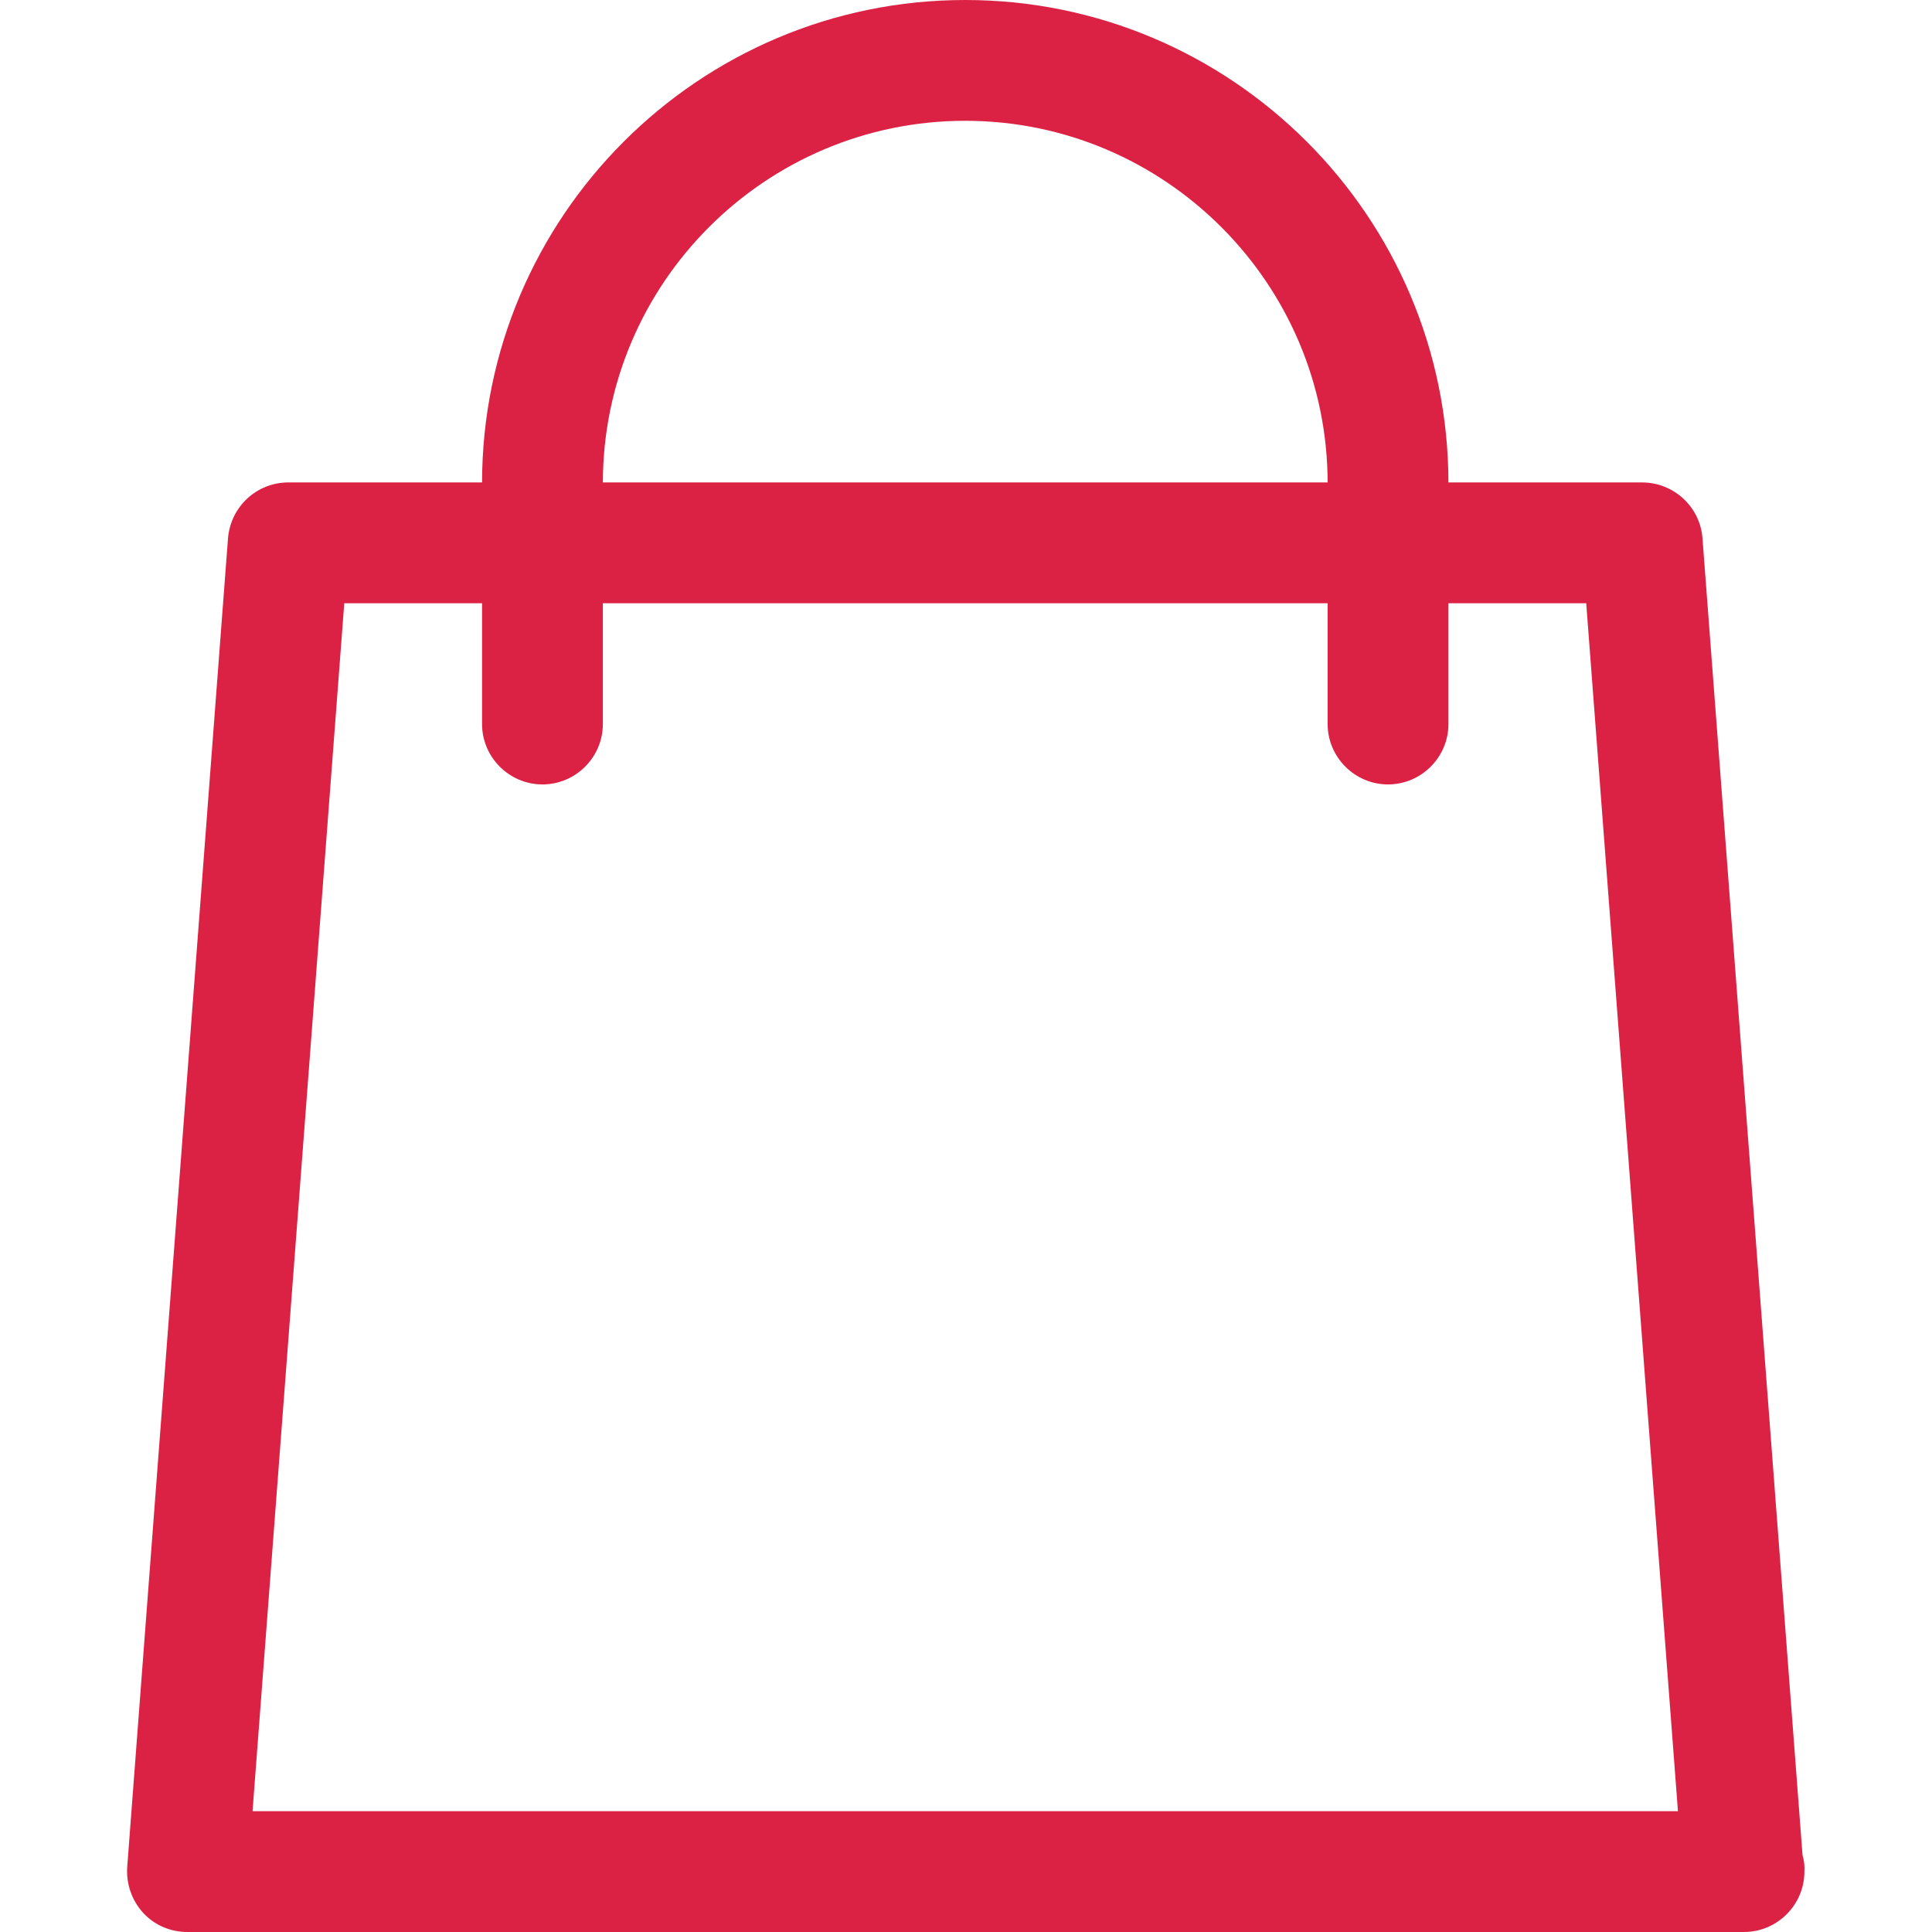
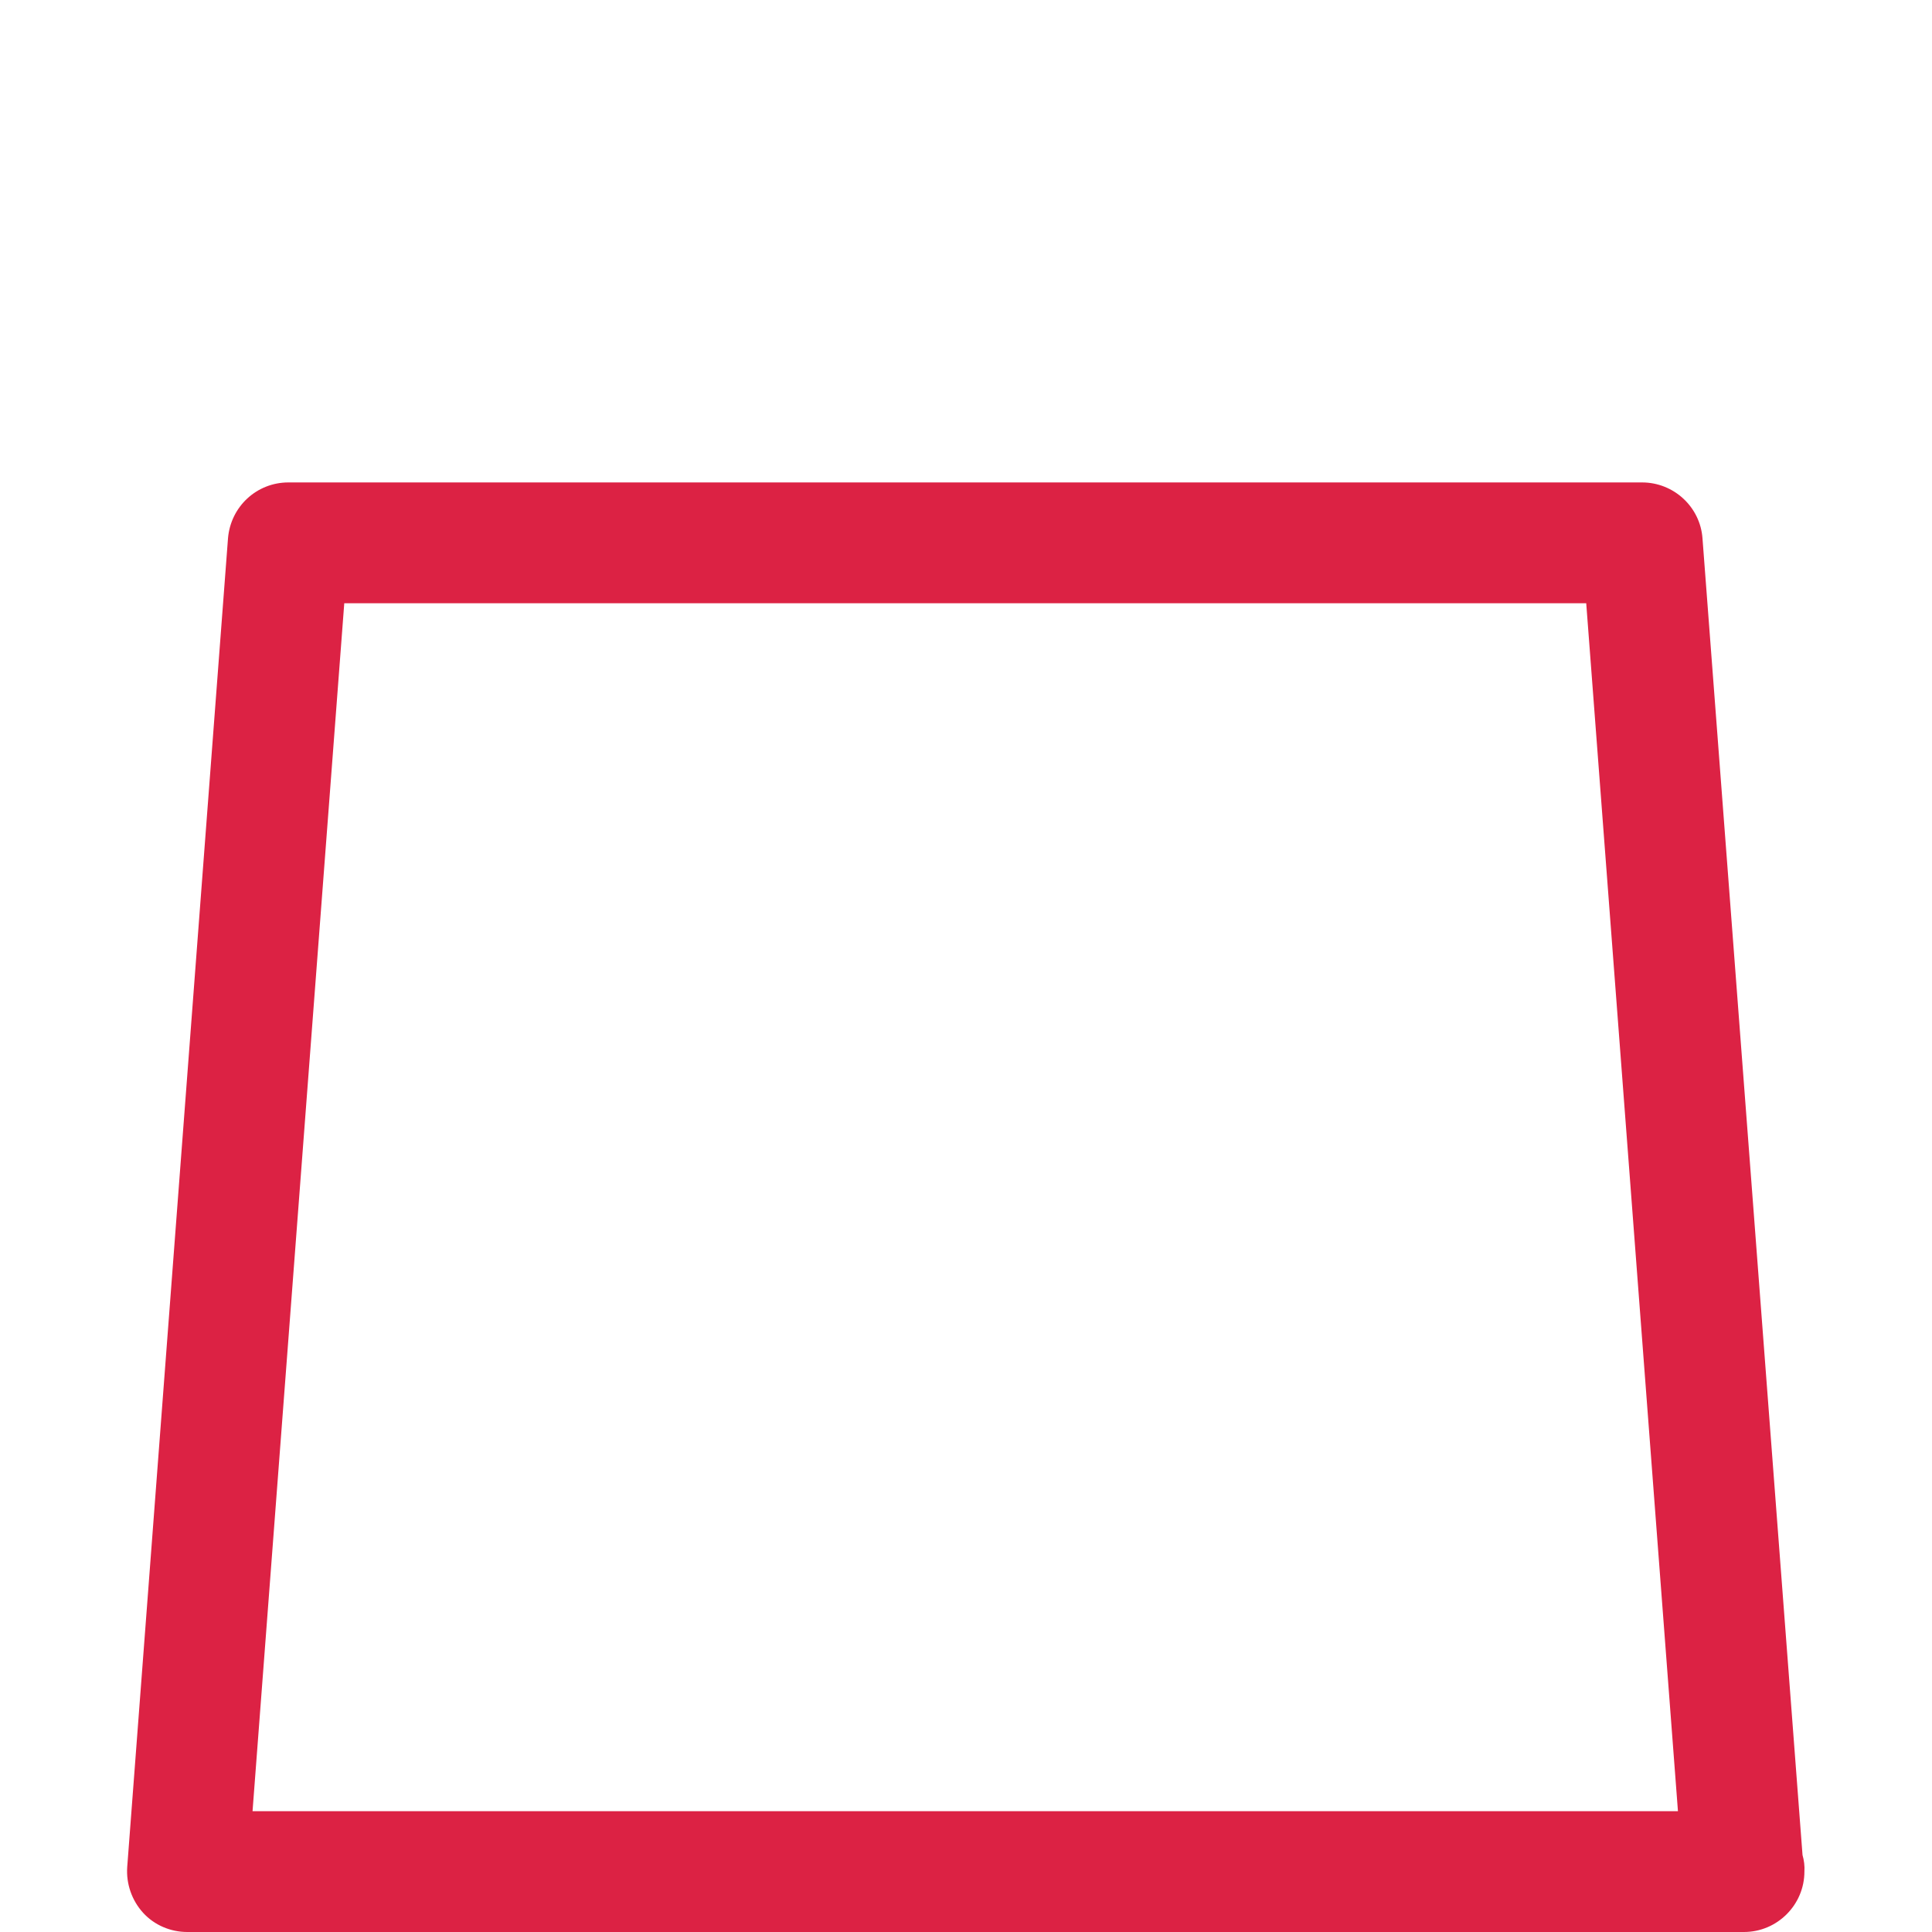
<svg xmlns="http://www.w3.org/2000/svg" version="1.1" id="Layer_1" x="0px" y="0px" viewBox="0 0 511.8 511.8" style="enable-background:new 0 0 511.8 511.8;" xml:space="preserve">
  <style type="text/css">
	.st0{fill:#DC2244;}
</style>
  <g>
    <g>
      <path class="st0" d="M477.5,491.4L451,142.6c-0.6-8.3-7.6-14.8-16-14.8H76.4c-8.4,0-15.3,6.4-16,14.8l-26.7,352    c-0.3,4.4,1.2,8.8,4.2,12.1c3,3.3,7.3,5.1,11.7,5.1h412.1c0.1,0,0.2,0,0.3,0c8.8,0,16-7.2,16-16    C478.1,494.3,477.9,492.8,477.5,491.4z M66.9,479.8l24.3-320h329l24.3,320H66.9z" />
    </g>
  </g>
  <g>
    <g>
-       <path class="st0" d="M255.7,0c-70.6,0-128,57.4-128,128v63.8c0,8.8,7.2,16,16,16s16-7.2,16-16V128c0-53,43.1-96,96-96    s96,43.1,96,96v63.8c0,8.8,7.2,16,16,16s16-7.2,16-16V128C383.7,57.4,326.3,0,255.7,0z" />
-     </g>
+       </g>
  </g>
</svg>